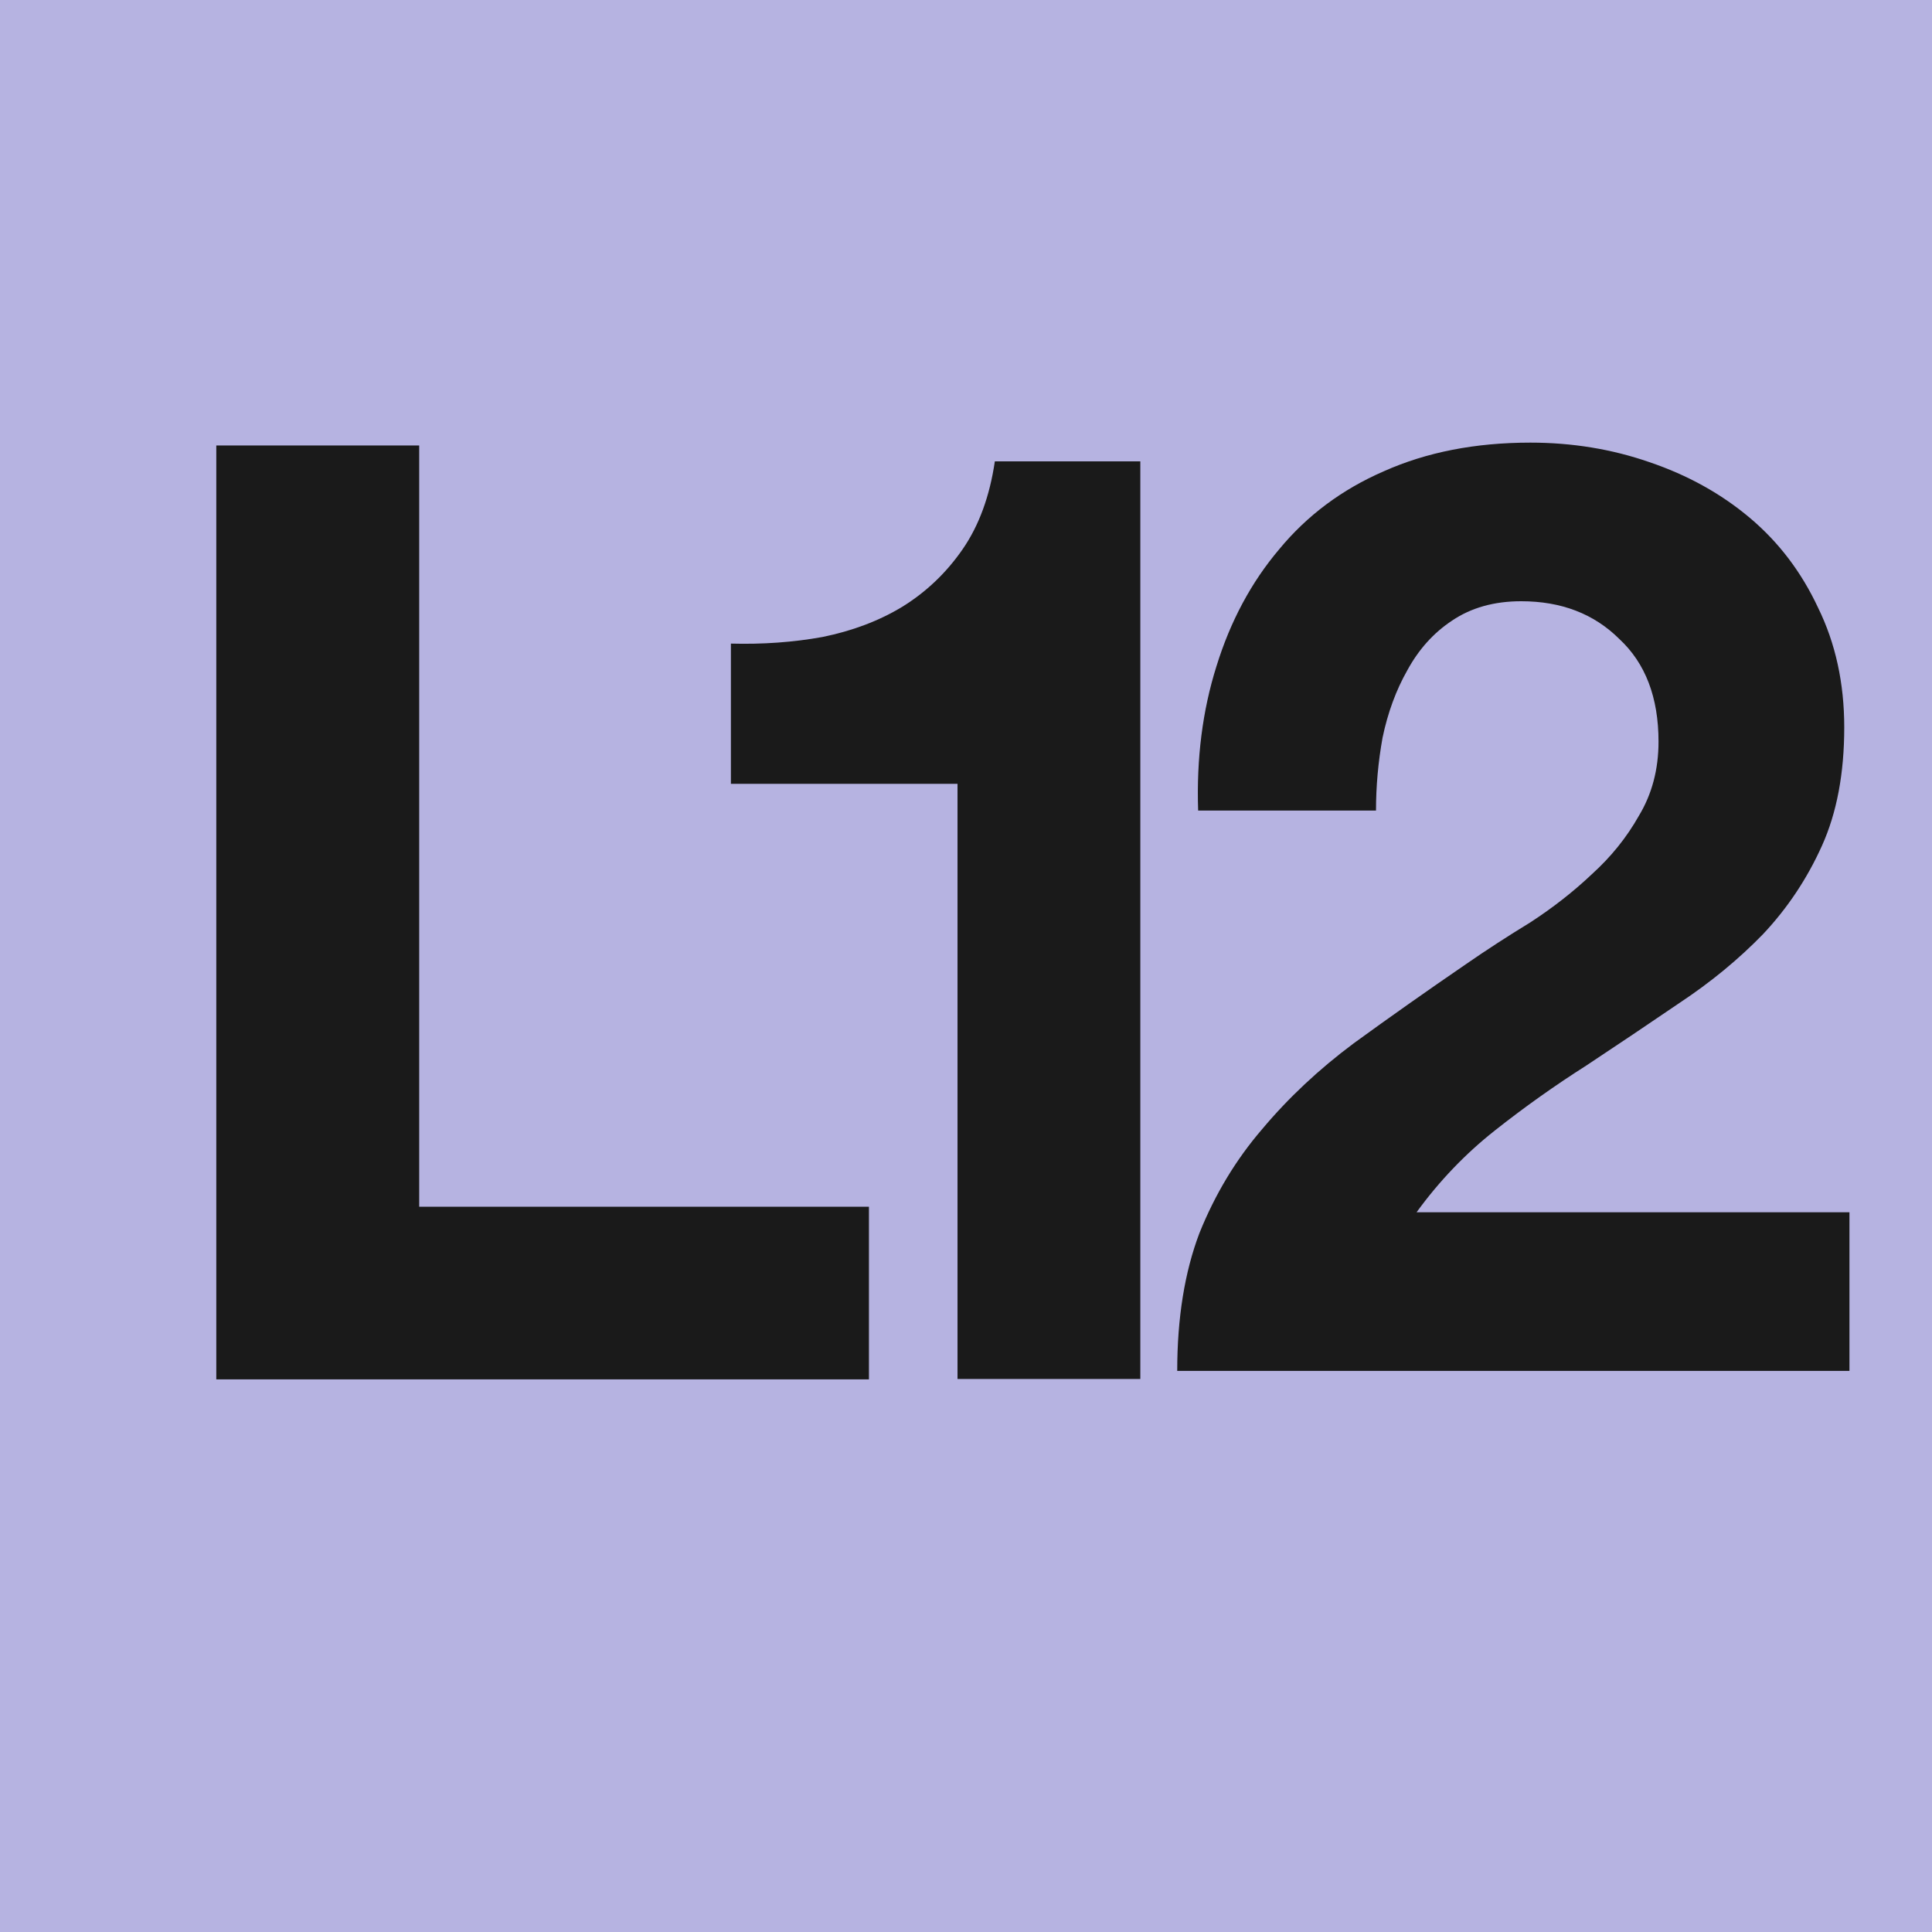
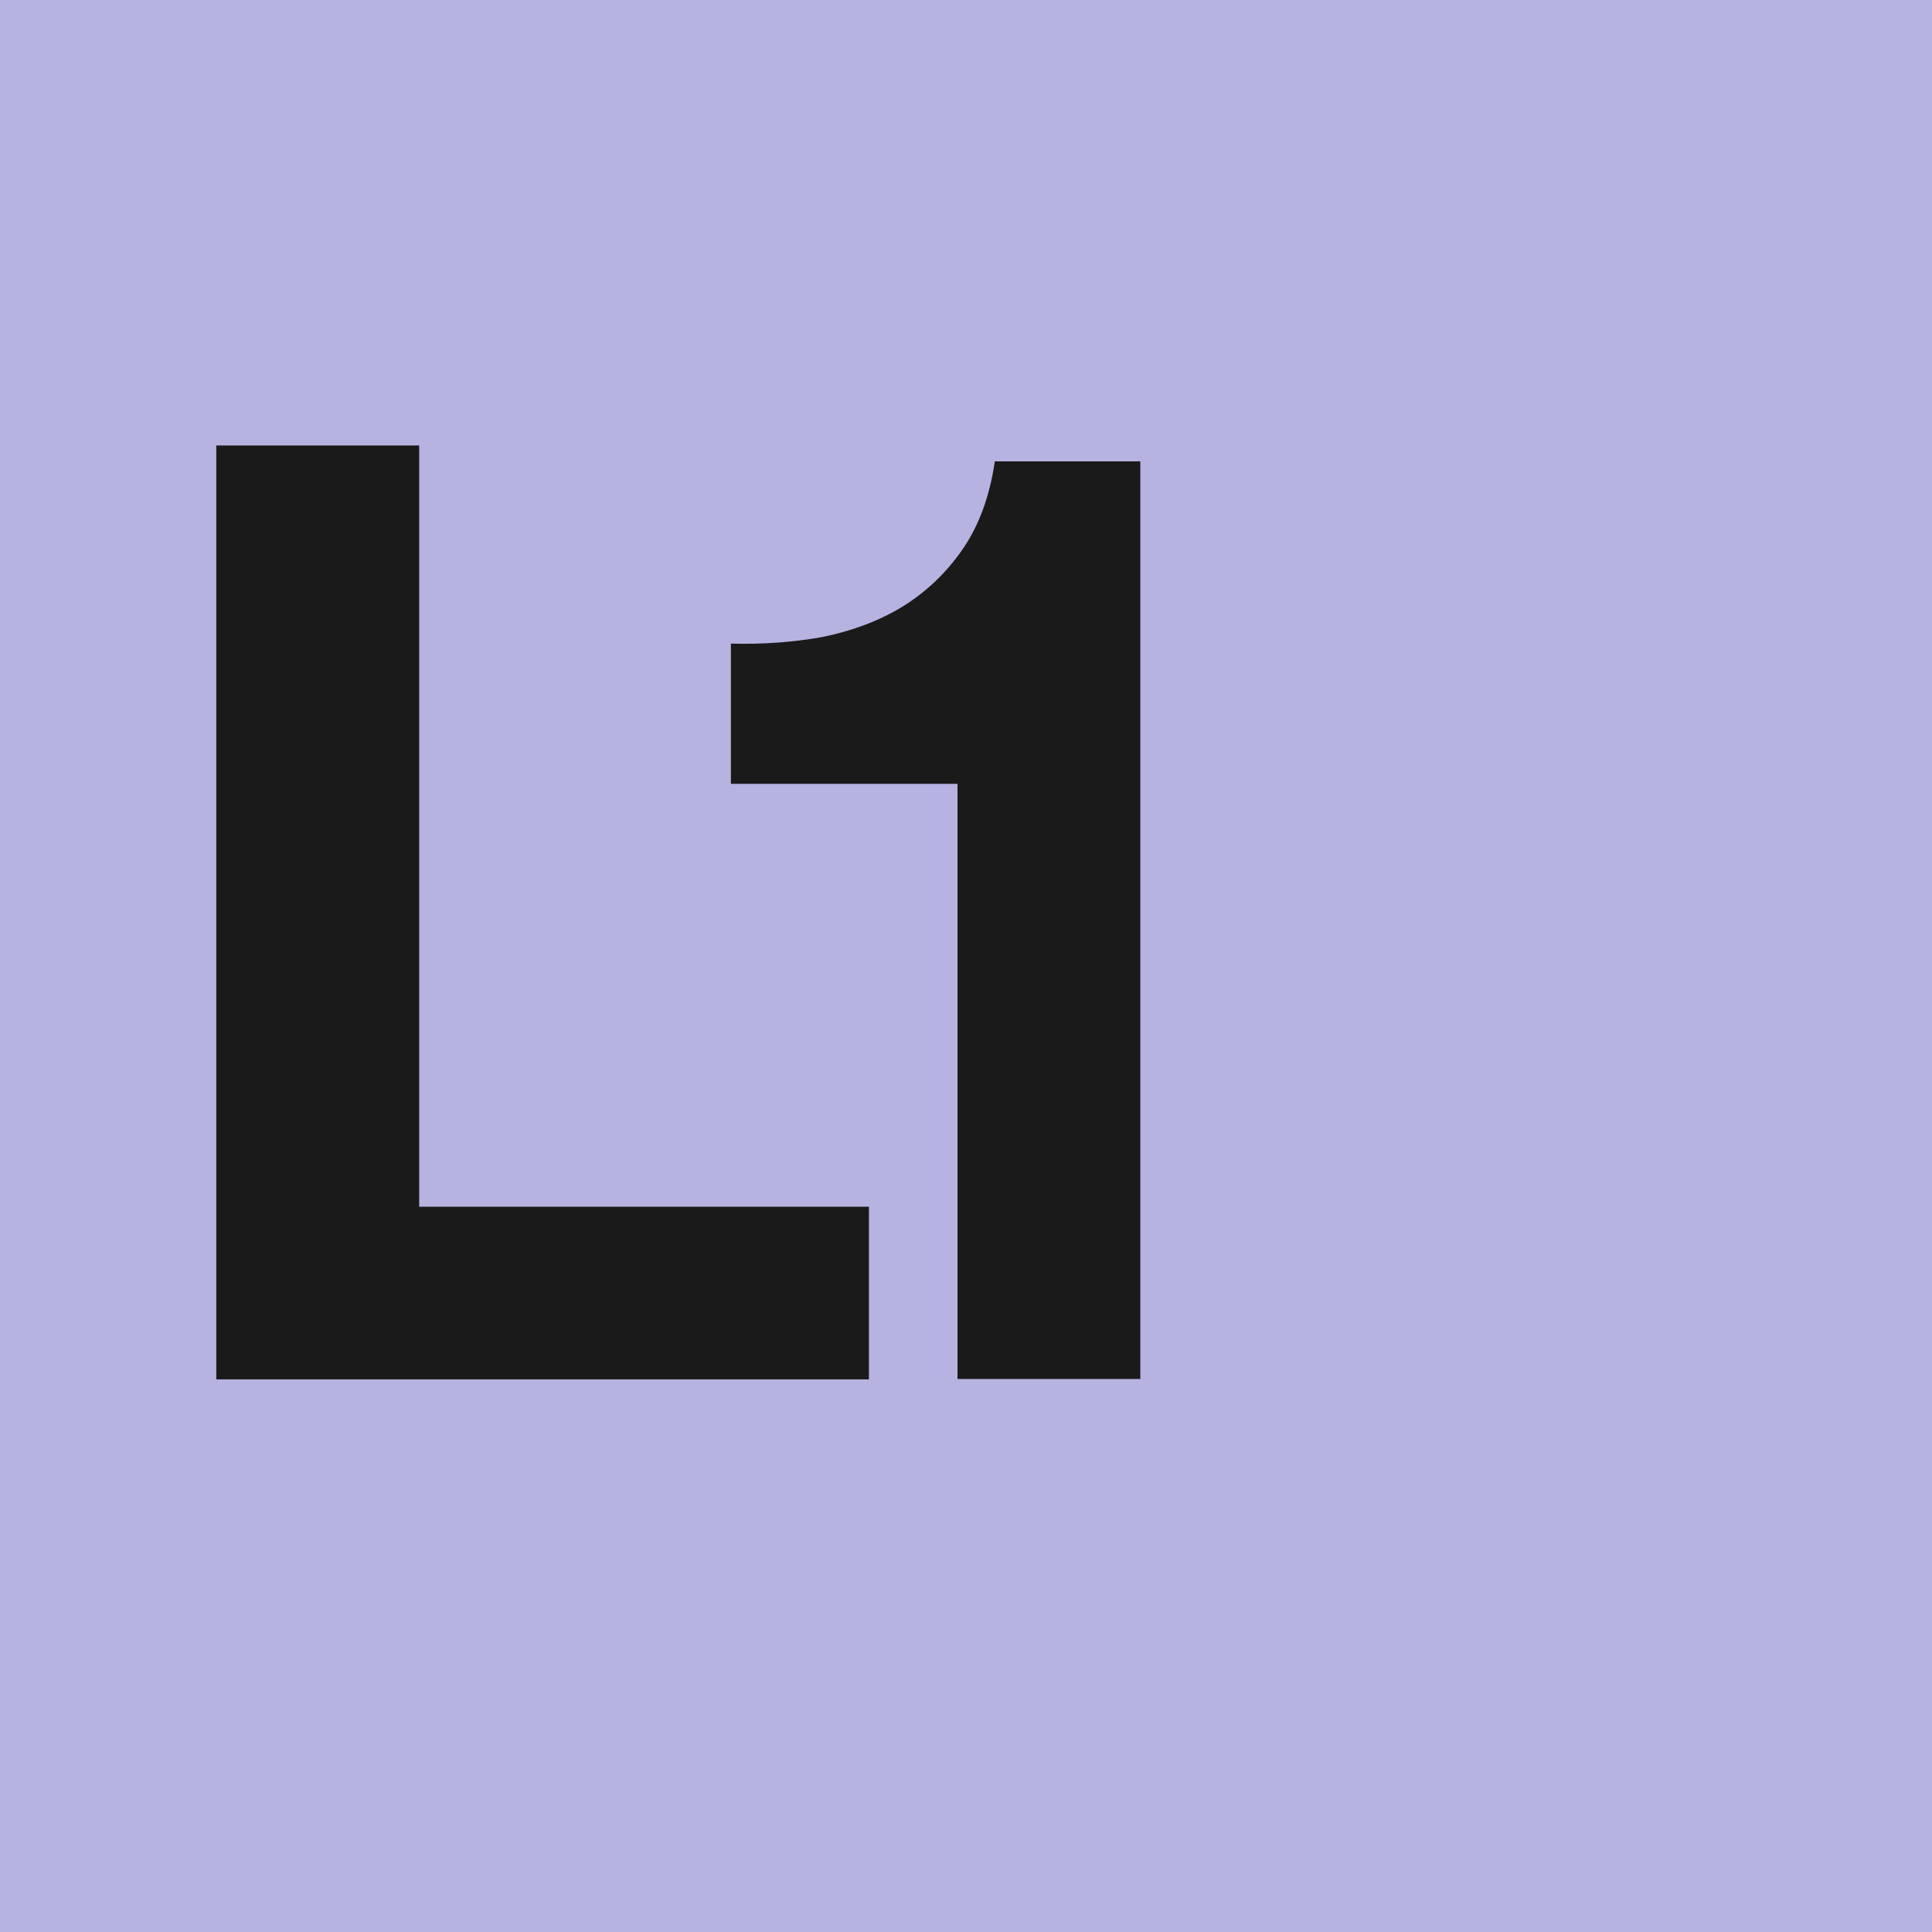
<svg xmlns="http://www.w3.org/2000/svg" xmlns:ns1="http://sodipodi.sourceforge.net/DTD/sodipodi-0.dtd" xmlns:ns2="http://www.inkscape.org/namespaces/inkscape" width="64" height="64" id="svg21844" ns1:version="0.32" ns2:version="0.48.3.1 r9886" ns1:docname="L12.svg" ns2:output_extension="org.inkscape.output.svg.inkscape" version="1.0">
  <defs id="defs21846">
    <ns2:perspective ns1:type="inkscape:persp3d" ns2:vp_x="0 : 32 : 1" ns2:vp_y="0 : 1000 : 0" ns2:vp_z="64 : 32 : 1" ns2:persp3d-origin="32 : 21.333333 : 1" id="perspective21852" />
  </defs>
  <ns1:namedview id="base" pagecolor="#ffffff" bordercolor="#666666" borderopacity="1.0" ns2:pageopacity="0.0" ns2:pageshadow="2" ns2:zoom="8.34375" ns2:cx="31.807041" ns2:cy="27.205994" ns2:current-layer="layer1" showgrid="true" ns2:document-units="px" ns2:grid-bbox="true" ns2:window-width="1243" ns2:window-height="945" ns2:window-x="7" ns2:window-y="24" showguides="true" ns2:guide-bbox="true" ns2:window-maximized="0">
    <ns1:guide orientation="0,1" position="-12.639,49.982" id="guide2386" />
    <ns1:guide orientation="1,0" position="7.006,64.95" id="guide2388" />
    <ns1:guide orientation="0,1" position="-17.695,15.971" id="guide2390" />
    <ns1:guide orientation="1,0" position="14.011,65.187" id="guide2392" />
    <ns1:guide orientation="1,0" position="37.996,59.725" id="guide2394" />
    <ns1:guide orientation="1,0" position="23.985,56.401" id="guide2393" />
    <ns1:guide orientation="1,0" position="38.951,56.33" id="guide3165" />
    <ns1:guide orientation="1,0" position="61.004,47.94" id="guide3167" />
    <ns1:guide orientation="0,1" position="6.232,19.056" id="guide3169" />
  </ns1:namedview>
  <g id="layer1" ns2:label="Layer 1" ns2:groupmode="layer" transform="translate(-0.787,136.128)">
    <rect style="opacity:1;fill:#b6b3e1;fill-opacity:1;fill-rule:nonzero;stroke:none;stroke-width:7.086;stroke-linecap:round;stroke-linejoin:round;stroke-miterlimit:4;stroke-dasharray:7.086, 14.172;stroke-dashoffset:0;stroke-opacity:1" id="rect21854" width="64" height="64" x="0.787" y="-136.128" />
    <path transform="scale(0.994,1.006)" style="font-size:43.07px;font-style:normal;font-variant:normal;font-weight:bold;font-stretch:normal;text-align:start;line-height:125%;writing-mode:lr-tb;text-anchor:start;fill:#1a1a1a;fill-opacity:1;stroke:none;stroke-width:1px;stroke-linecap:butt;stroke-linejoin:miter;stroke-opacity:1;font-family:Helvetica Neue;-inkscape-font-specification:Helvetica Neue Bold" d="M 8,-120.647 L 8,-89.895 L 29.75,-89.895 L 29.75,-95.58 L 14.762,-95.58 L 14.762,-120.647 L 8,-120.647" id="text2382" />
    <path transform="scale(0.991,1.009)" style="font-size:43.037px;font-style:normal;font-variant:normal;font-weight:bold;font-stretch:normal;text-align:start;line-height:125%;writing-mode:lr-tb;text-anchor:start;fill:#1a1a1a;fill-opacity:1;stroke:none;stroke-width:1px;stroke-linecap:butt;stroke-linejoin:miter;stroke-opacity:1;font-family:Helvetica Neue;-inkscape-font-specification:Helvetica Neue Bold" d="M 38.912,-89.641 L 38.912,-119.767 L 34.049,-119.767 C 33.877,-118.619 33.518,-117.658 32.973,-116.883 C 32.428,-116.108 31.754,-115.477 30.95,-114.99 C 30.176,-114.53 29.286,-114.2 28.282,-114 C 27.307,-113.827 26.288,-113.756 25.226,-113.784 L 25.226,-109.18 L 32.801,-109.18 L 32.801,-89.641 L 38.912,-89.641" id="text22626" />
-     <path transform="scale(1.003,0.997)" style="font-size:43.196px;font-style:normal;font-variant:normal;font-weight:bold;font-stretch:normal;text-align:start;line-height:125%;writing-mode:lr-tb;text-anchor:start;fill:#1a1a1a;fill-opacity:1;stroke:none;stroke-width:1px;stroke-linecap:butt;stroke-linejoin:miter;stroke-opacity:1;font-family:Helvetica Neue;-inkscape-font-specification:Helvetica Neue Bold" d="M 40.356,-109.606 L 46.23,-109.606 C 46.23,-110.412 46.302,-111.219 46.446,-112.025 C 46.619,-112.86 46.893,-113.609 47.267,-114.271 C 47.642,-114.962 48.131,-115.51 48.736,-115.913 C 49.369,-116.345 50.132,-116.561 51.025,-116.561 C 52.35,-116.561 53.43,-116.143 54.265,-115.308 C 55.129,-114.502 55.561,-113.364 55.561,-111.896 C 55.561,-110.974 55.345,-110.153 54.913,-109.433 C 54.51,-108.713 53.991,-108.066 53.358,-107.49 C 52.753,-106.914 52.076,-106.381 51.328,-105.891 C 50.579,-105.431 49.873,-104.97 49.211,-104.509 C 47.915,-103.616 46.677,-102.738 45.496,-101.874 C 44.344,-101.01 43.336,-100.06 42.472,-99.023 C 41.609,-98.015 40.917,-96.863 40.399,-95.568 C 39.91,-94.272 39.665,-92.745 39.665,-90.989 L 61.867,-90.989 L 61.867,-96.259 L 47.57,-96.259 C 48.318,-97.295 49.182,-98.203 50.161,-98.98 C 51.14,-99.758 52.148,-100.478 53.185,-101.14 C 54.222,-101.831 55.244,-102.522 56.252,-103.213 C 57.289,-103.904 58.21,-104.667 59.016,-105.503 C 59.823,-106.367 60.471,-107.346 60.96,-108.44 C 61.45,-109.534 61.695,-110.844 61.695,-112.371 C 61.695,-113.839 61.407,-115.164 60.831,-116.345 C 60.283,-117.525 59.535,-118.519 58.584,-119.325 C 57.634,-120.132 56.525,-120.751 55.258,-121.183 C 54.02,-121.615 52.71,-121.831 51.328,-121.831 C 49.513,-121.831 47.901,-121.514 46.49,-120.88 C 45.107,-120.276 43.956,-119.412 43.034,-118.289 C 42.112,-117.194 41.421,-115.898 40.961,-114.401 C 40.5,-112.932 40.298,-111.334 40.356,-109.606" id="text2389" />
  </g>
</svg>